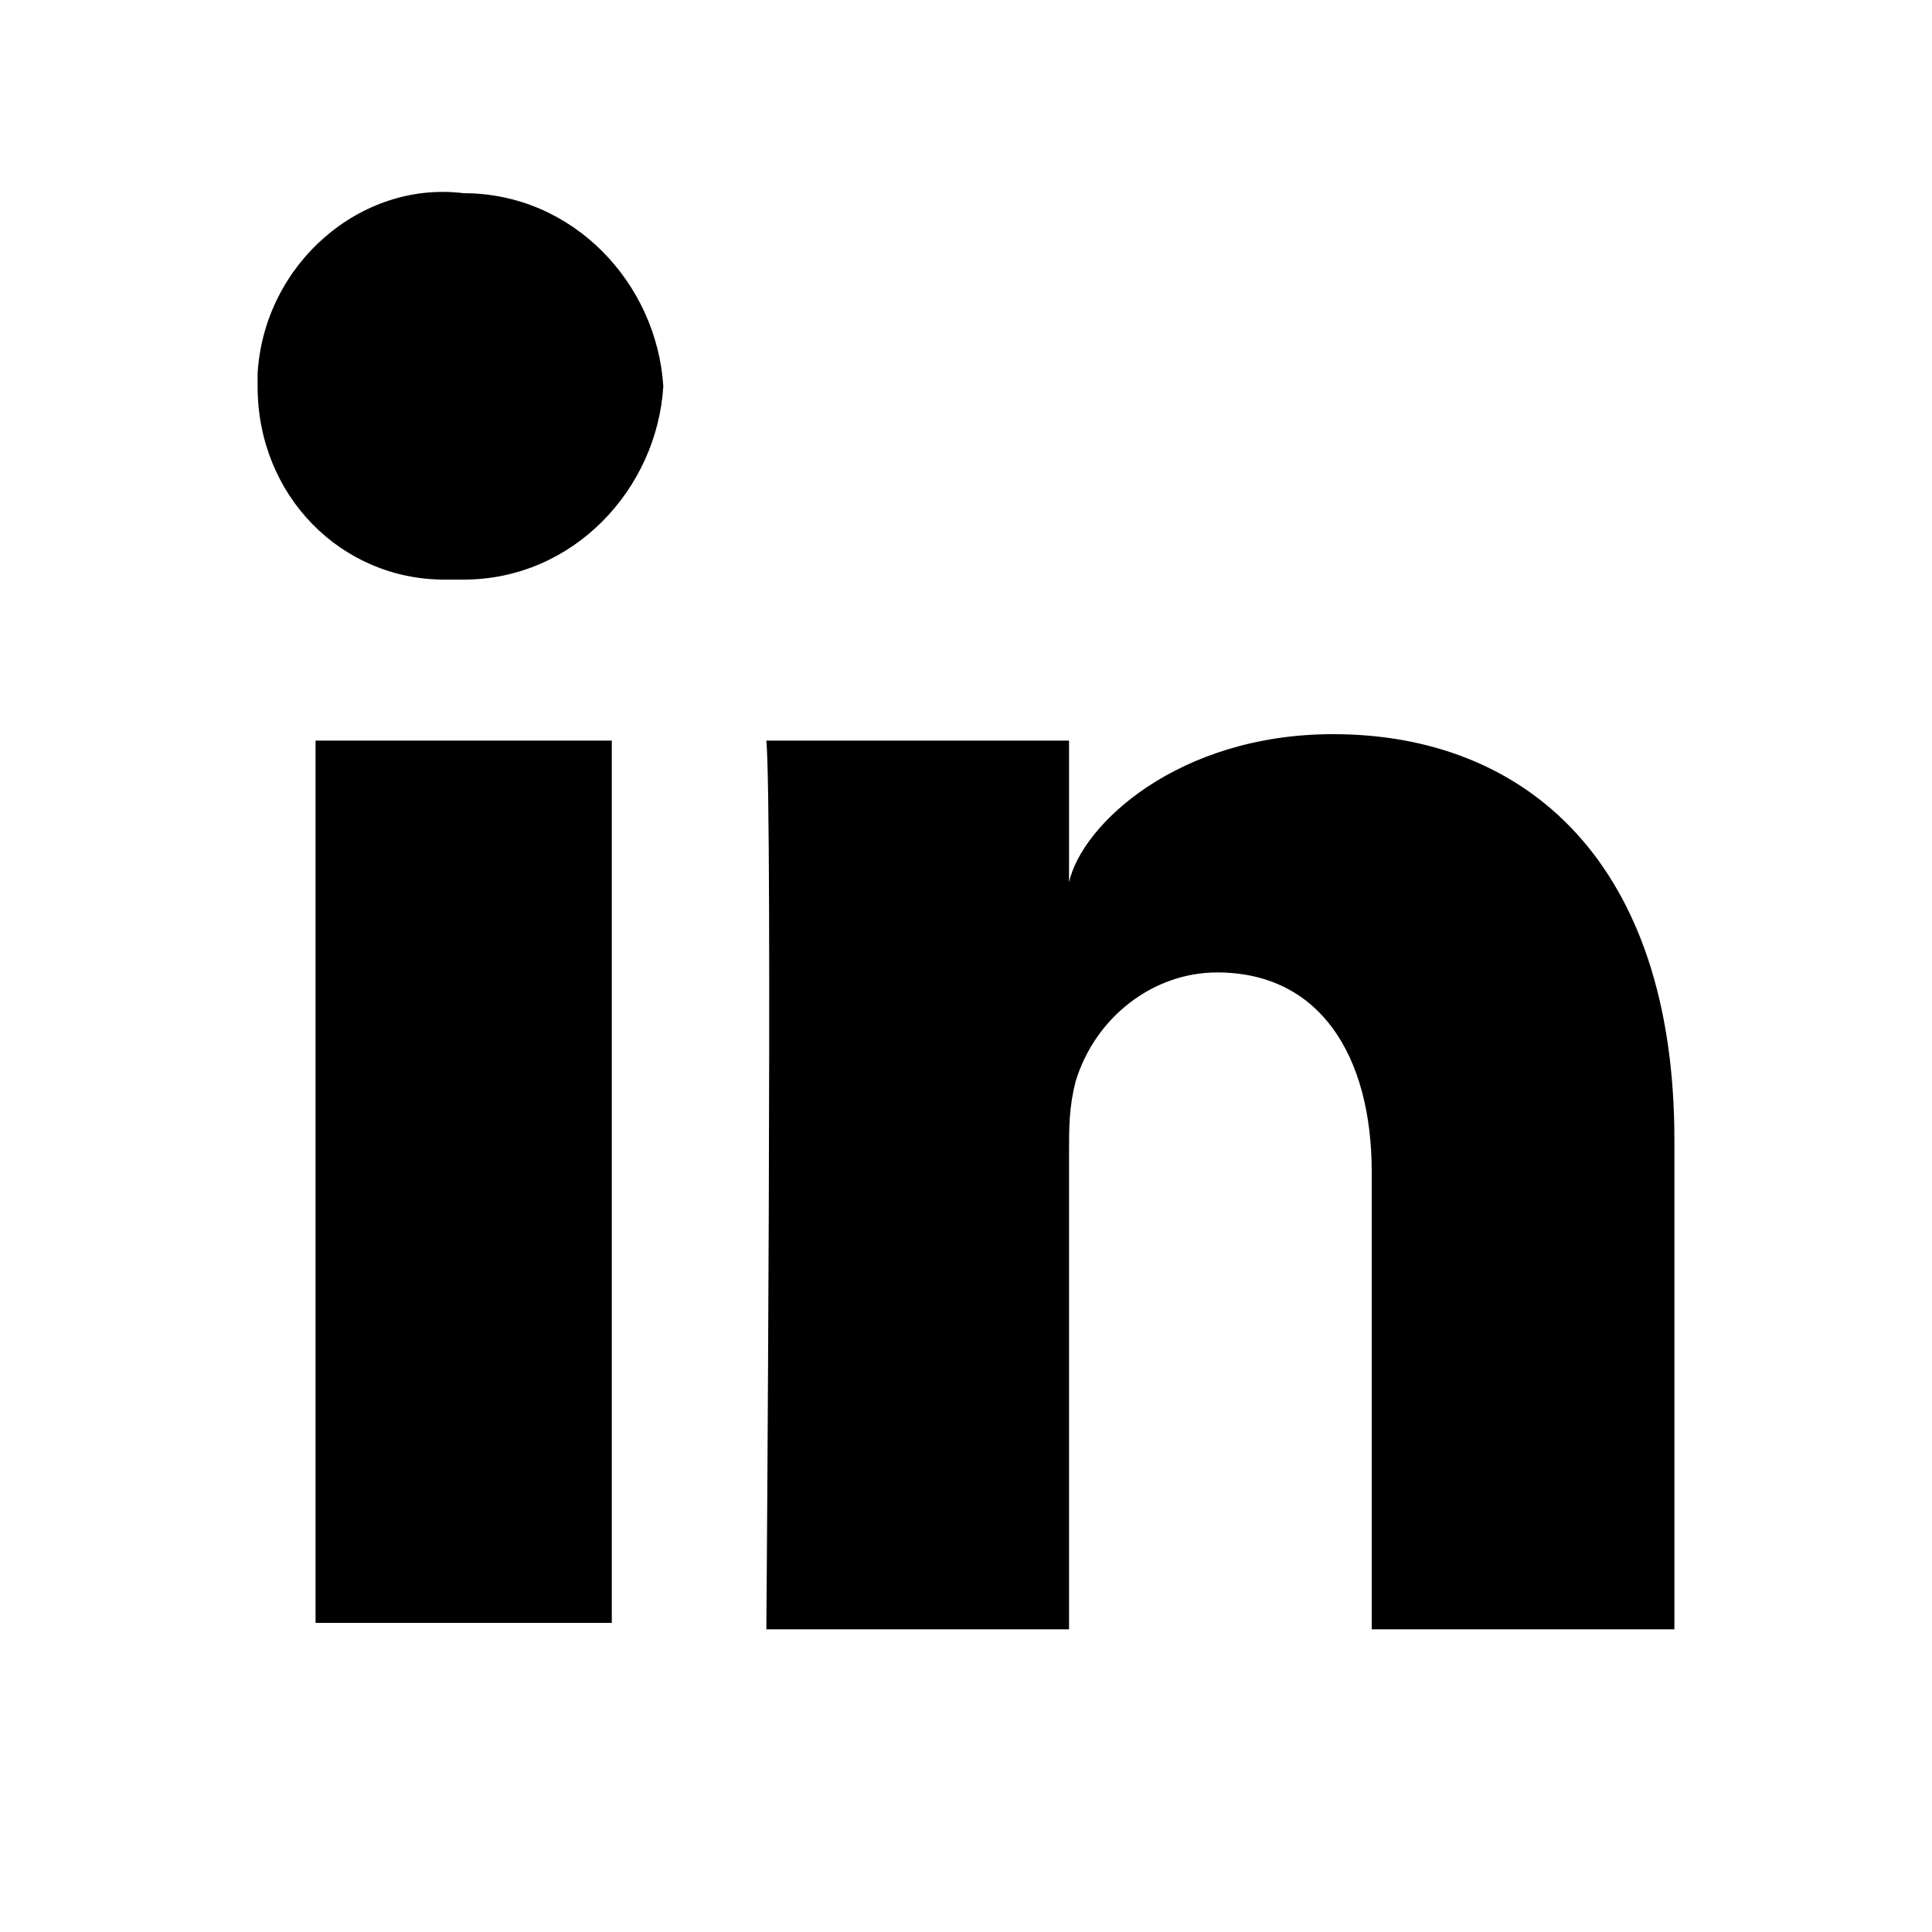
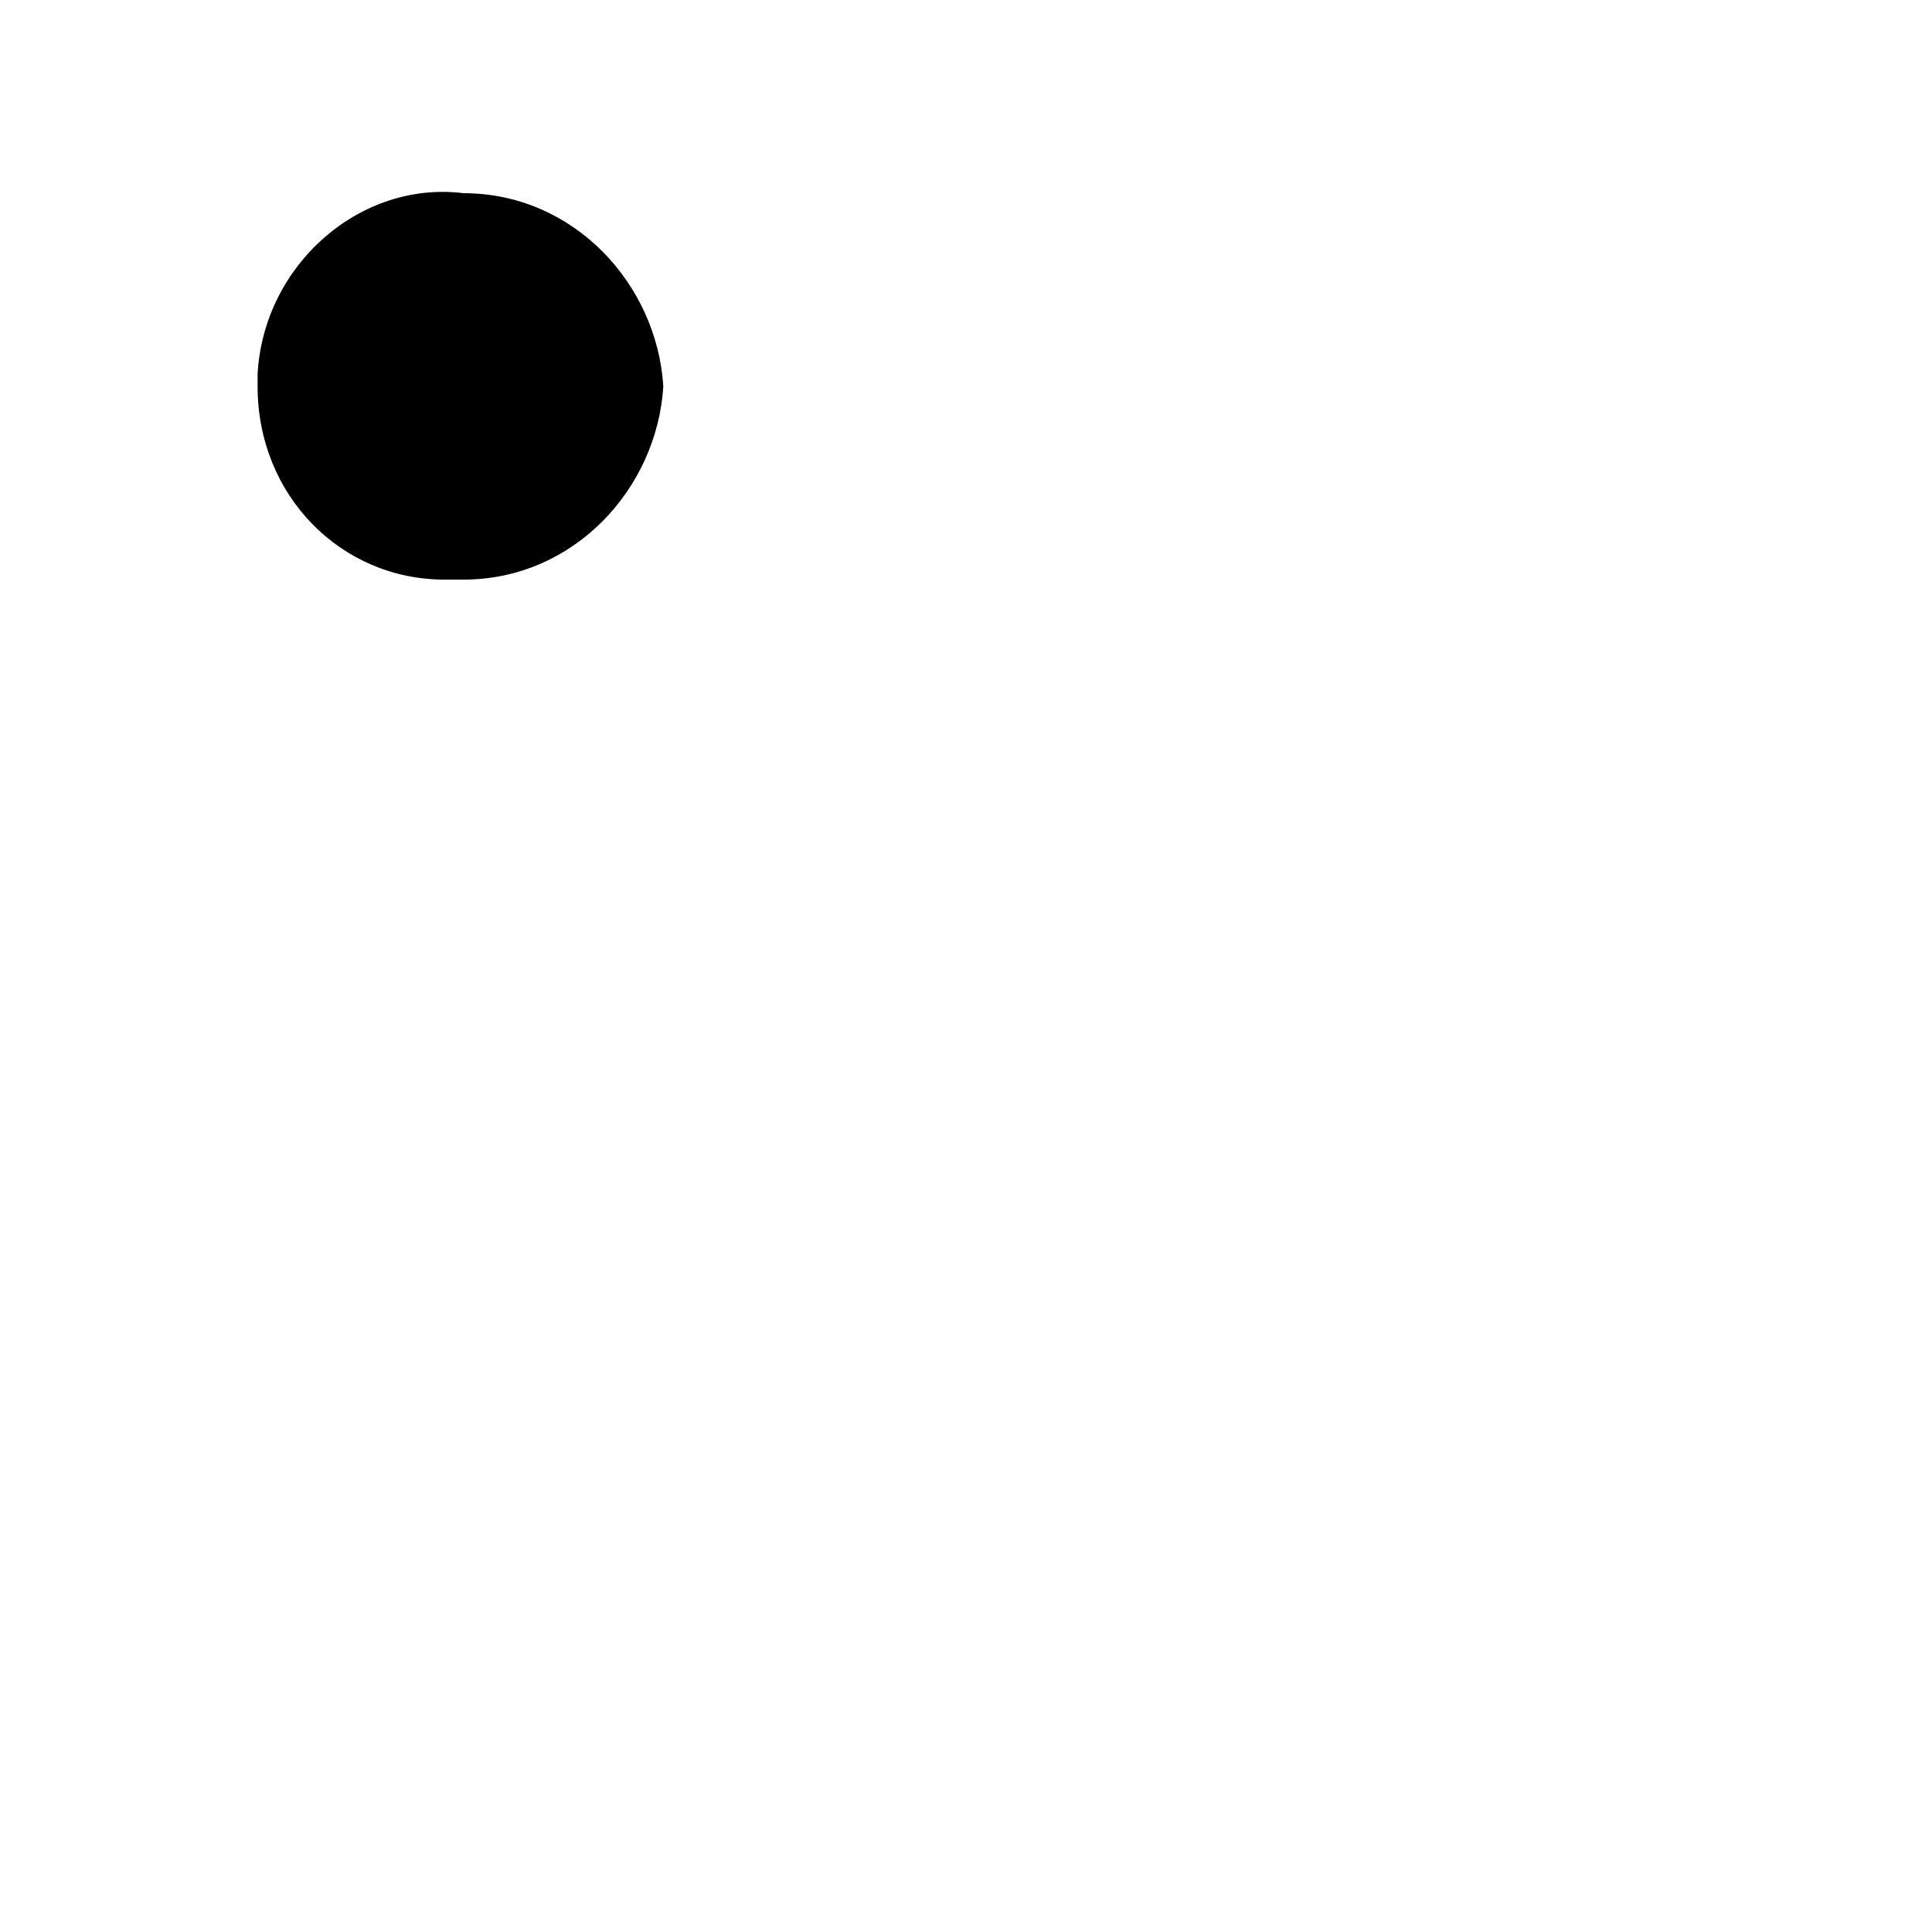
<svg xmlns="http://www.w3.org/2000/svg" version="1.1" id="Ebene_1" x="0px" y="0px" viewBox="0 0 30 30" style="enable-background:new 0 0 30 30;" xml:space="preserve">
  <title>linkedin_social_icon_hover</title>
  <g id="Icons_Social">
    <g id="LinkedIn">
-       <rect x="4.9" y="11.5" width="4.6" height="13.7" />
-       <path d="M20.7,11.4c-2.4,0-3.9,1.4-4.1,2.3v-2.2h-4.7c0.1,1.1,0,13.8,0,13.8h4.7v-7.4c0-0.4,0-0.7,0.1-1.1c0.3-1,1.2-1.7,2.2-1.7    c1.6,0,2.4,1.3,2.4,3.1v7.1H26v-7.6C26,13.4,23.7,11.4,20.7,11.4z" />
-       <path d="M7.2,3C5.6,2.8,4.1,4.1,4,5.8C4,5.9,4,5.9,4,6c0,1.7,1.3,3,2.9,3c0.1,0,0.2,0,0.3,0l0,0c1.7,0,3-1.4,3.1-3    C10.2,4.4,8.9,3,7.2,3z" />
+       <path d="M7.2,3C5.6,2.8,4.1,4.1,4,5.8C4,5.9,4,5.9,4,6c0,1.7,1.3,3,2.9,3c0.1,0,0.2,0,0.3,0l0,0c1.7,0,3-1.4,3.1-3    C10.2,4.4,8.9,3,7.2,3" />
    </g>
  </g>
</svg>